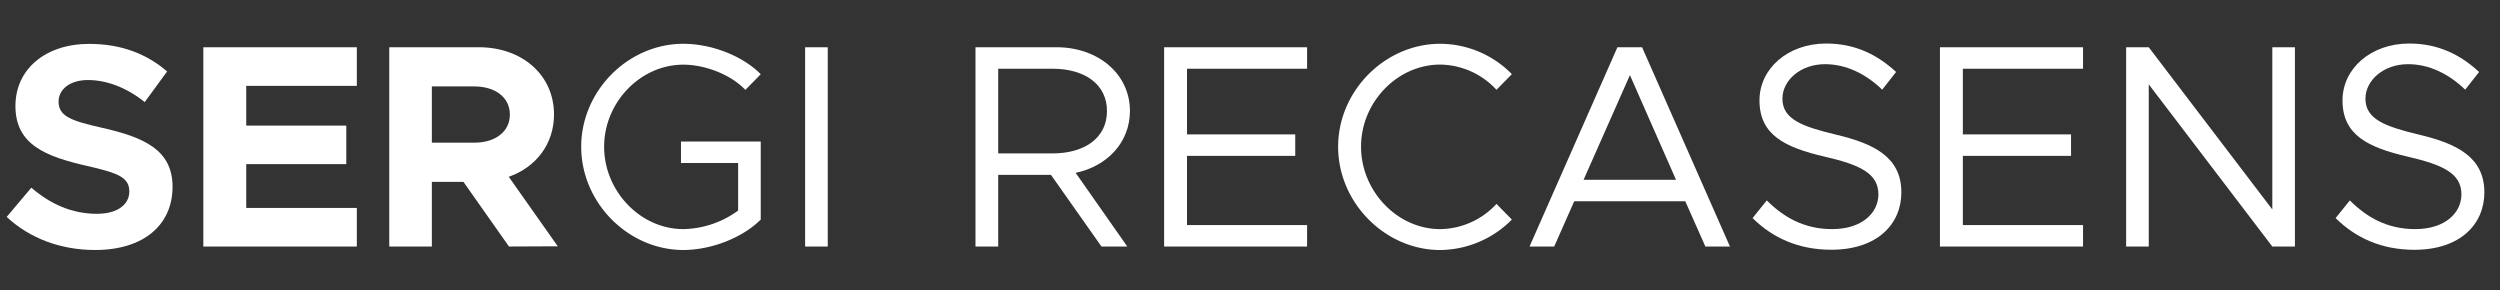
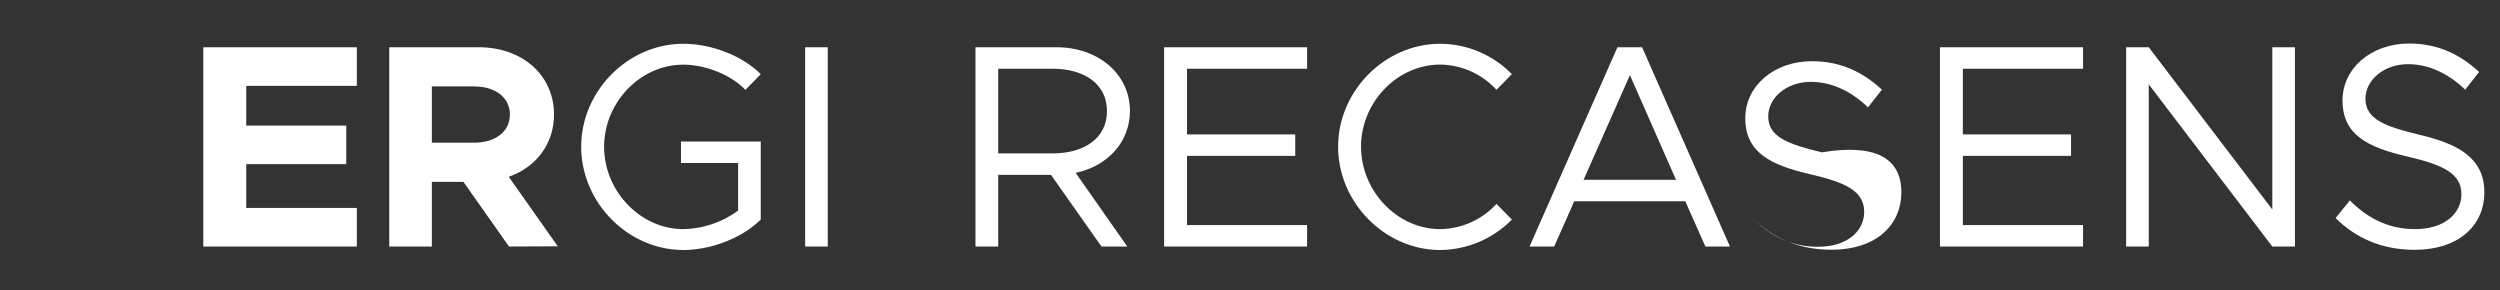
<svg xmlns="http://www.w3.org/2000/svg" id="Layer_1" data-name="Layer 1" viewBox="0 0 1078.95 125.16">
  <rect x="0" y="0" width="1078.95" height="125.16" fill="#333333" stroke="none" />
-   <path d="M2.88,93.62,13.52,81c8.13,7,17.4,11.27,28.29,11.27,9.26,0,14-4.26,14-9.64,0-6.13-5-8-18.15-11-18.15-4.13-31-9.26-31-25.9,0-15.9,13-26.79,31.8-26.79,14,0,24.9,4.38,33.67,11.89L62.46,44.06c-7.64-6.14-16.27-9.52-24.53-9.52-7.89,0-12.65,4.14-12.65,9.27,0,6.26,5.14,8.26,18.4,11.26,18.53,4.13,30.79,9.64,30.79,25.54,0,16.39-12.39,27.28-33.42,27.28C26.16,107.89,12.89,102.89,2.88,93.62Z" fill="#fff" />
  <path d="M106.27,37.05V54.2h43.18V70.84H106.27v18.9H154v16.65H87.75v-86H154V37.05Z" fill="#fff" />
  <path d="M219.67,106.39,200,78.48H186.38v27.91H168v-86h38.68c18.65,0,32.42,12,32.42,29,0,12.77-7.76,22.78-19.53,26.91l21.15,30ZM186.38,61.58h18.27c9.14,0,15.4-4.76,15.4-12.14s-6.26-12.14-15.4-12.14H186.38Z" fill="#fff" />
  <path d="M293.9,61.08h34.42V94.75c-8,8-21.53,13.14-33.42,13.14-23.78,0-44.06-20.4-44.06-44.56S271.12,18.9,294.9,18.9c11.89,0,25.41,5,33.42,13.14l-6.63,6.76c-6.26-6.63-17.4-10.89-26.79-10.89-18.52,0-34.17,16.27-34.17,35.42s15.65,35.55,34.17,35.55a41.39,41.39,0,0,0,23.66-8V70.34H293.9Z" fill="#fff" />
  <path d="M347.48,20.4h9.76v86h-9.76Z" fill="#fff" />
  <path d="M464.23,74.6l22.28,31.79H475.37L453.59,75.48H430.81v30.91H421v-86H456c17.77,0,31.66,11.39,31.66,27.54C487.63,61.46,477.87,71.72,464.23,74.6Zm-33.42-8.39h23.4c14,0,23.54-6.76,23.54-18.27s-9.52-18.28-23.54-18.28h-23.4Z" fill="#fff" />
  <path d="M512.29,29.66V58H559v9.26H512.29V97.13h51.82v9.26h-61.7v-86h61.7v9.26Z" fill="#fff" />
  <path d="M577.51,63.33c0-24.15,20.28-44.43,44.06-44.43A43.51,43.51,0,0,1,652.49,32l-6.64,6.76a33.57,33.57,0,0,0-24.28-10.89c-18.53,0-34.17,16.27-34.17,35.42S603,98.88,621.57,98.88A33.54,33.54,0,0,0,645.85,88l6.64,6.76a44,44,0,0,1-30.92,13.14C597.79,107.89,577.51,87.49,577.51,63.33Z" fill="#fff" />
  <path d="M727.34,86.87H679.4l-8.64,19.52H660.12l37.93-86h10.64l37.92,86H736Zm-4-9.27-19.9-45.18-20,45.18Z" fill="#fff" />
-   <path d="M756.38,94.12l6.13-7.63c7.26,7.26,16.15,12.39,28.17,12.39,13.26,0,20-7.26,20-15,0-9.14-8.13-12.77-23.15-16.27-17.28-4-28.17-9.39-28.17-24.28,0-13.77,12.27-24.54,28.79-24.54,12.77,0,22.28,5,30.17,12.27l-6,7.64c-7.13-6.89-15.65-11-24.66-11-10.64,0-18.4,7-18.4,14.9,0,8.88,8.51,12,23.16,15.52C808.83,62,820.59,67.84,820.59,83c0,13.64-10.26,24.78-30.29,24.78C776.16,107.77,765,102.64,756.38,94.12Z" fill="#fff" />
+   <path d="M756.38,94.12c7.26,7.26,16.15,12.39,28.17,12.39,13.26,0,20-7.26,20-15,0-9.14-8.13-12.77-23.15-16.27-17.28-4-28.17-9.39-28.17-24.28,0-13.77,12.27-24.54,28.79-24.54,12.77,0,22.28,5,30.17,12.27l-6,7.64c-7.13-6.89-15.65-11-24.66-11-10.64,0-18.4,7-18.4,14.9,0,8.88,8.51,12,23.16,15.52C808.83,62,820.59,67.84,820.59,83c0,13.64-10.26,24.78-30.29,24.78C776.16,107.77,765,102.64,756.38,94.12Z" fill="#fff" />
  <path d="M847.13,29.66V58h46.69v9.26H847.13V97.13H899v9.26H837.24v-86H899v9.26Z" fill="#fff" />
  <path d="M917.6,20.4h9.76l53.33,70v-70h9.76v86h-9.76l-53.33-70v70H917.6Z" fill="#fff" />
  <path d="M1008,94.12l6.14-7.63c7.26,7.26,16.14,12.39,28.16,12.39,13.27,0,20-7.26,20-15,0-9.14-8.14-12.77-23.16-16.27-17.27-4-28.16-9.39-28.16-24.28,0-13.77,12.27-24.54,28.79-24.54,12.76,0,22.28,5,30.16,12.27l-6,7.64c-7.13-6.89-15.64-11-24.65-11-10.64,0-18.4,7-18.4,14.9,0,8.88,8.51,12,23.15,15.52,16.4,3.88,28.17,9.76,28.17,24.91,0,13.64-10.27,24.78-30.3,24.78C1027.75,107.77,1016.61,102.64,1008,94.12Z" fill="#fff" />
</svg>